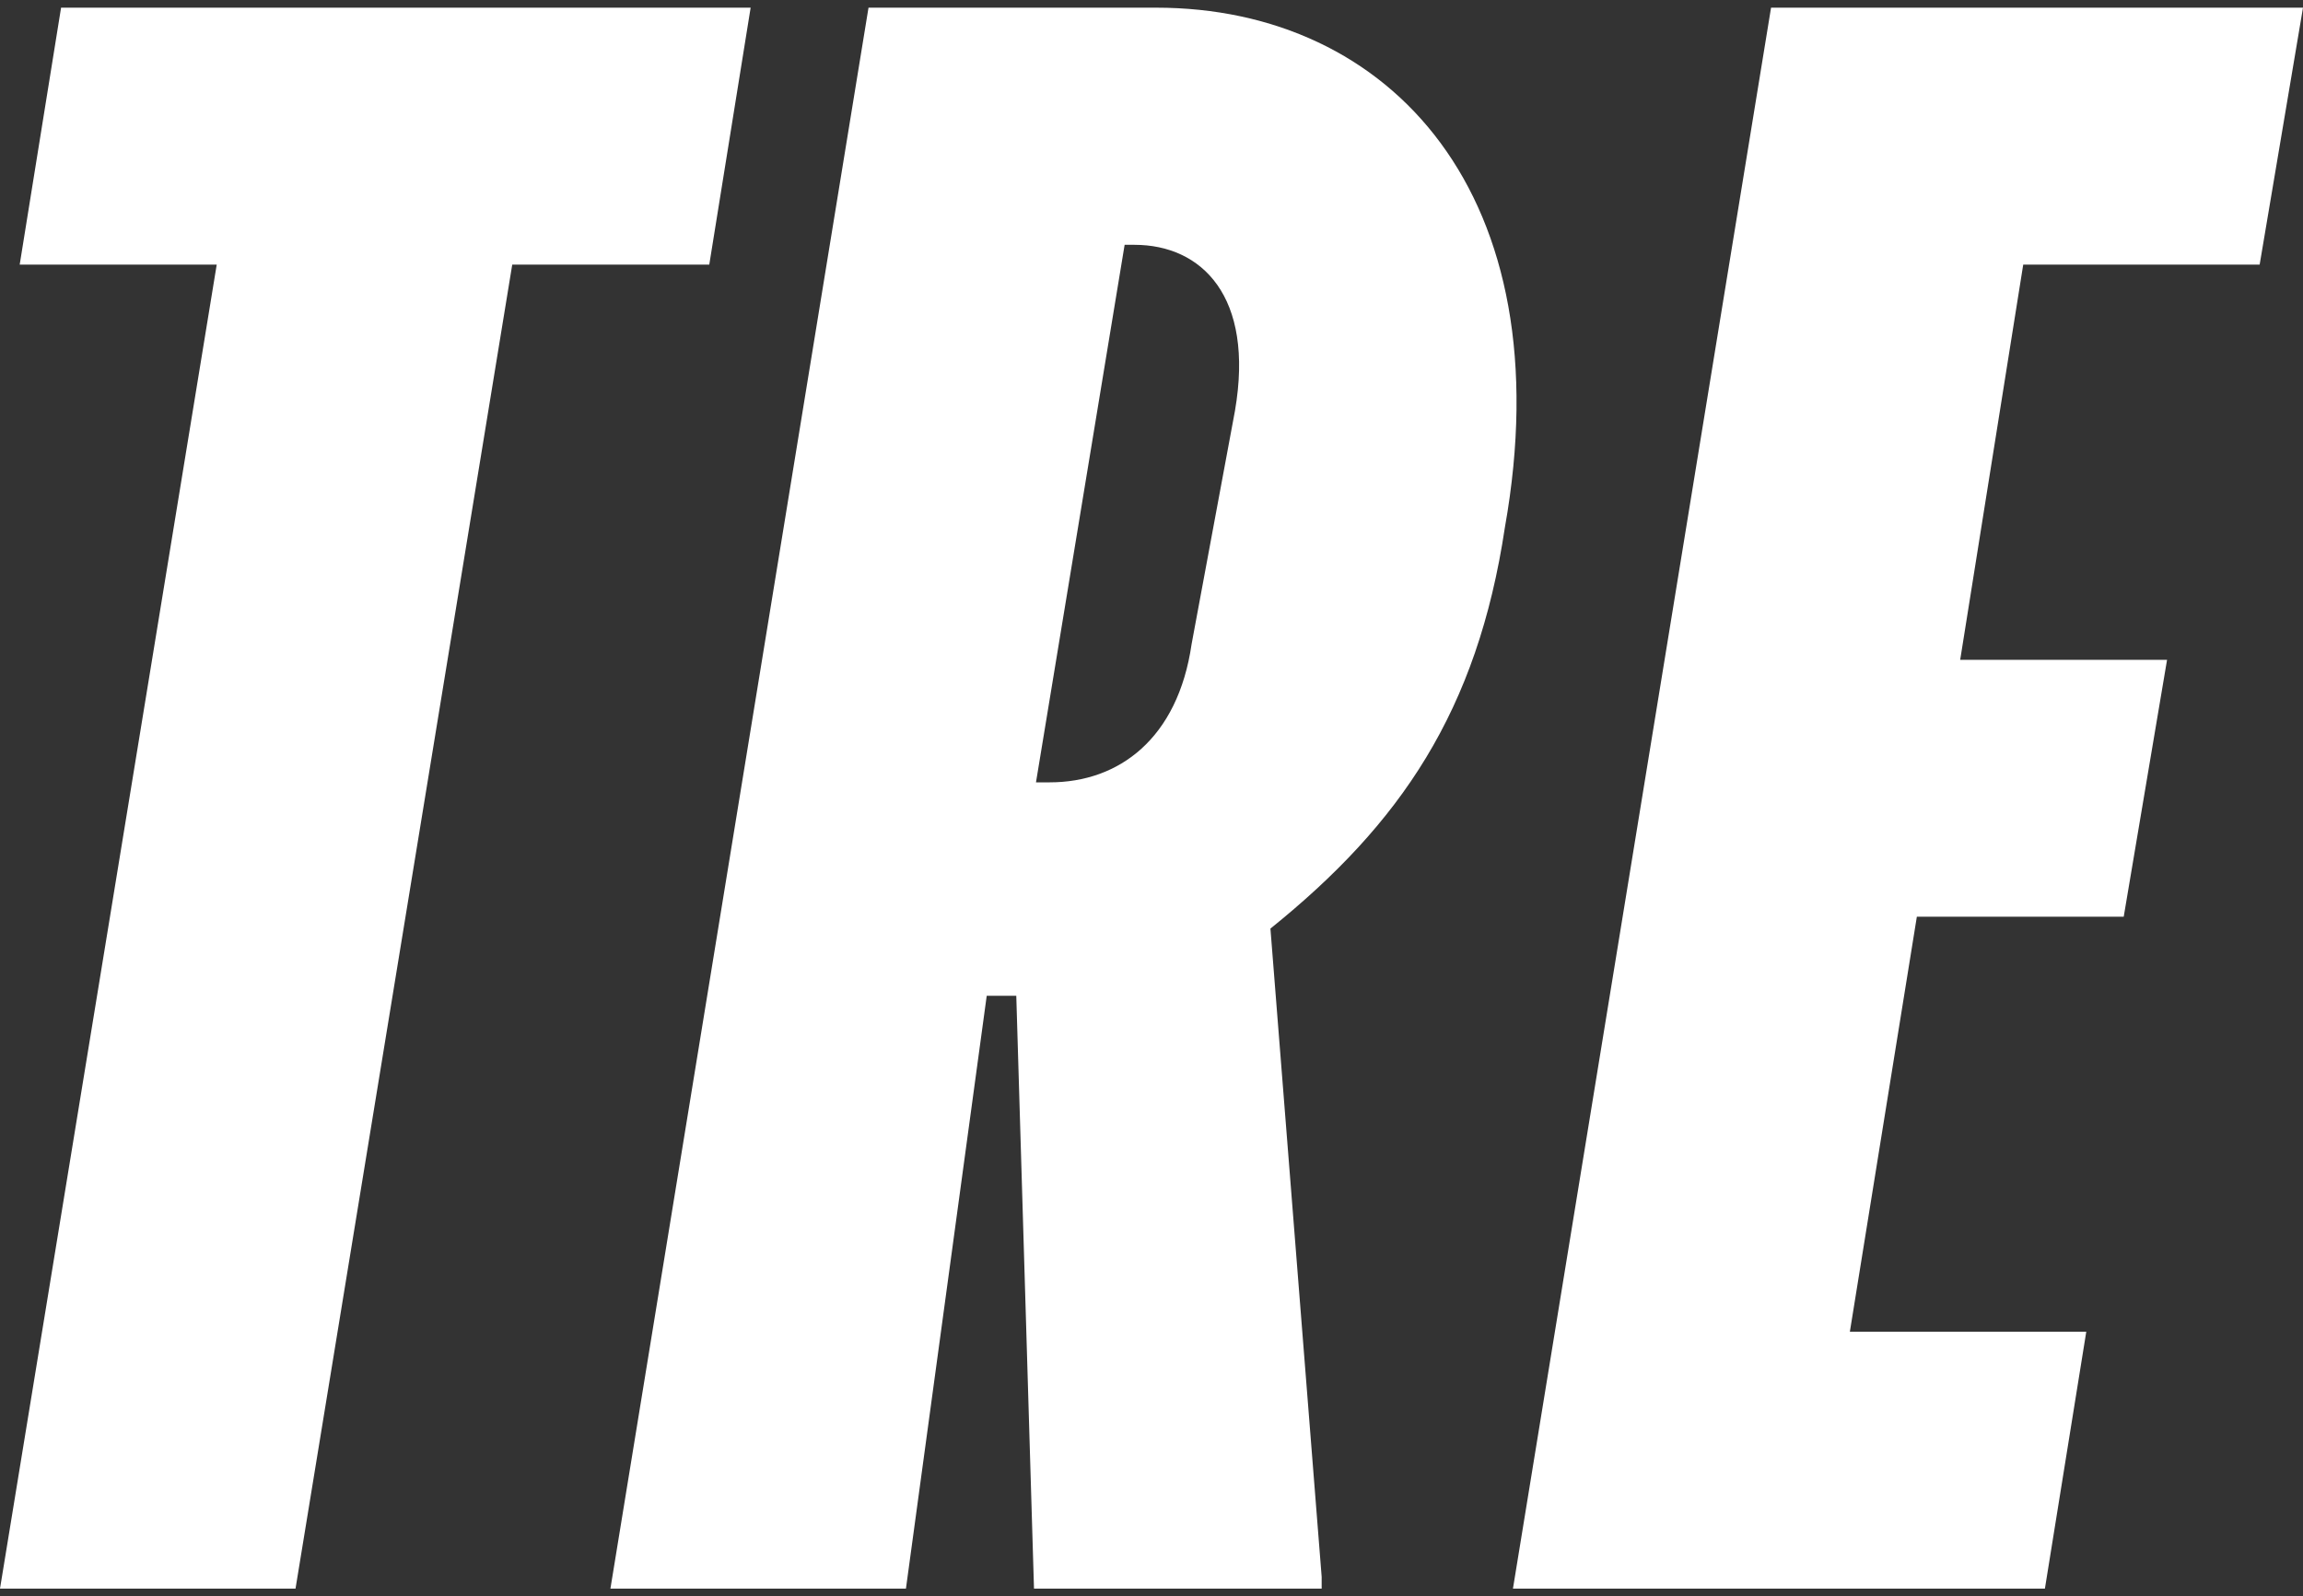
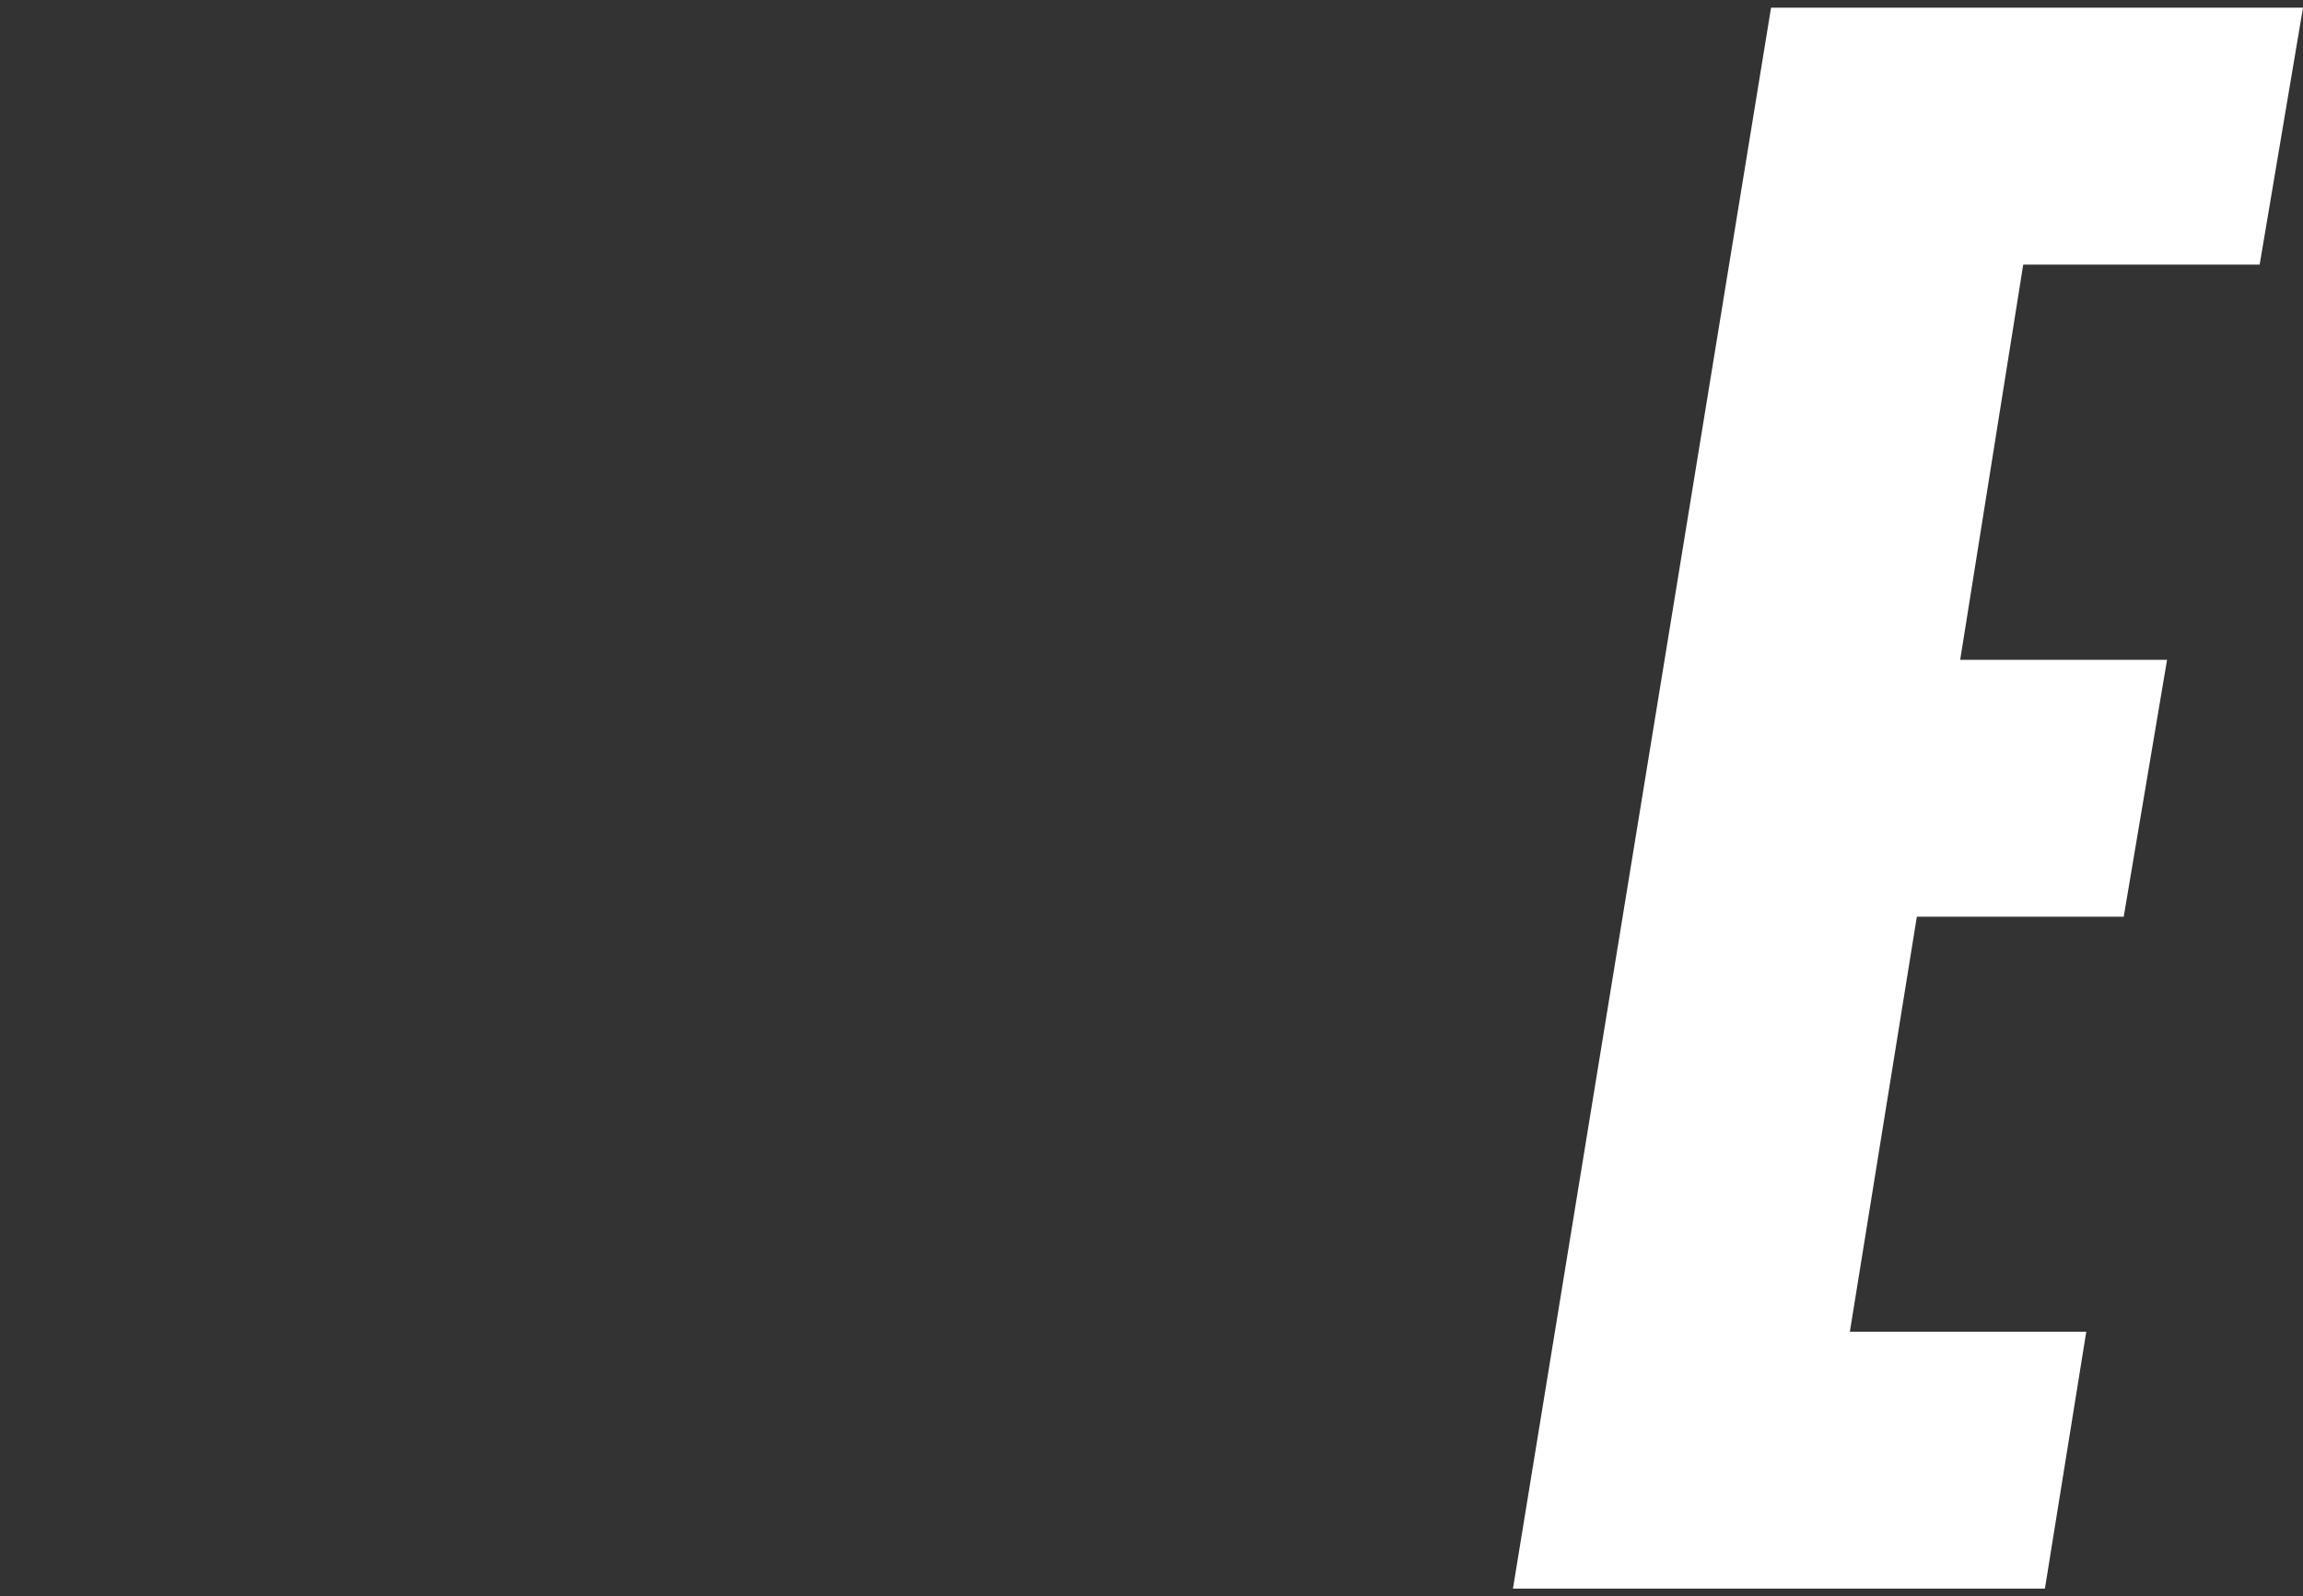
<svg xmlns="http://www.w3.org/2000/svg" width="150" height="104" viewBox="0 0 150 104" fill="none">
  <rect x="0" y="0" width="150" height="104" fill="#333333" stroke="none" />
-   <path d="M3.978 0.5L1.283 17.238H14.116L0 103.5H19.248L33.364 17.238H46.197L48.891 0.5H3.978Z" fill="white" />
  <path d="M115.353 0.5L98.542 103.5H133.19L135.884 86.763H120.486L124.849 59.725H138.323L141.146 42.987H127.672L131.778 17.238H147.177L150 0.5H115.353Z" fill="white" />
-   <path d="M56.568 0.5L39.758 103.5H59.006L64.268 64.875H66.193L67.347 103.5H86.083V102.728L82.746 60.498C91.216 53.674 96.22 46.335 98.017 34.361C101.867 12.731 90.574 0.5 75.303 0.5H56.568ZM73.25 15.95H73.892C78.255 15.95 81.72 19.297 80.436 26.765L77.613 41.958C76.715 48.138 72.865 50.97 68.374 50.97H67.476L73.25 15.95Z" fill="white" />
</svg>